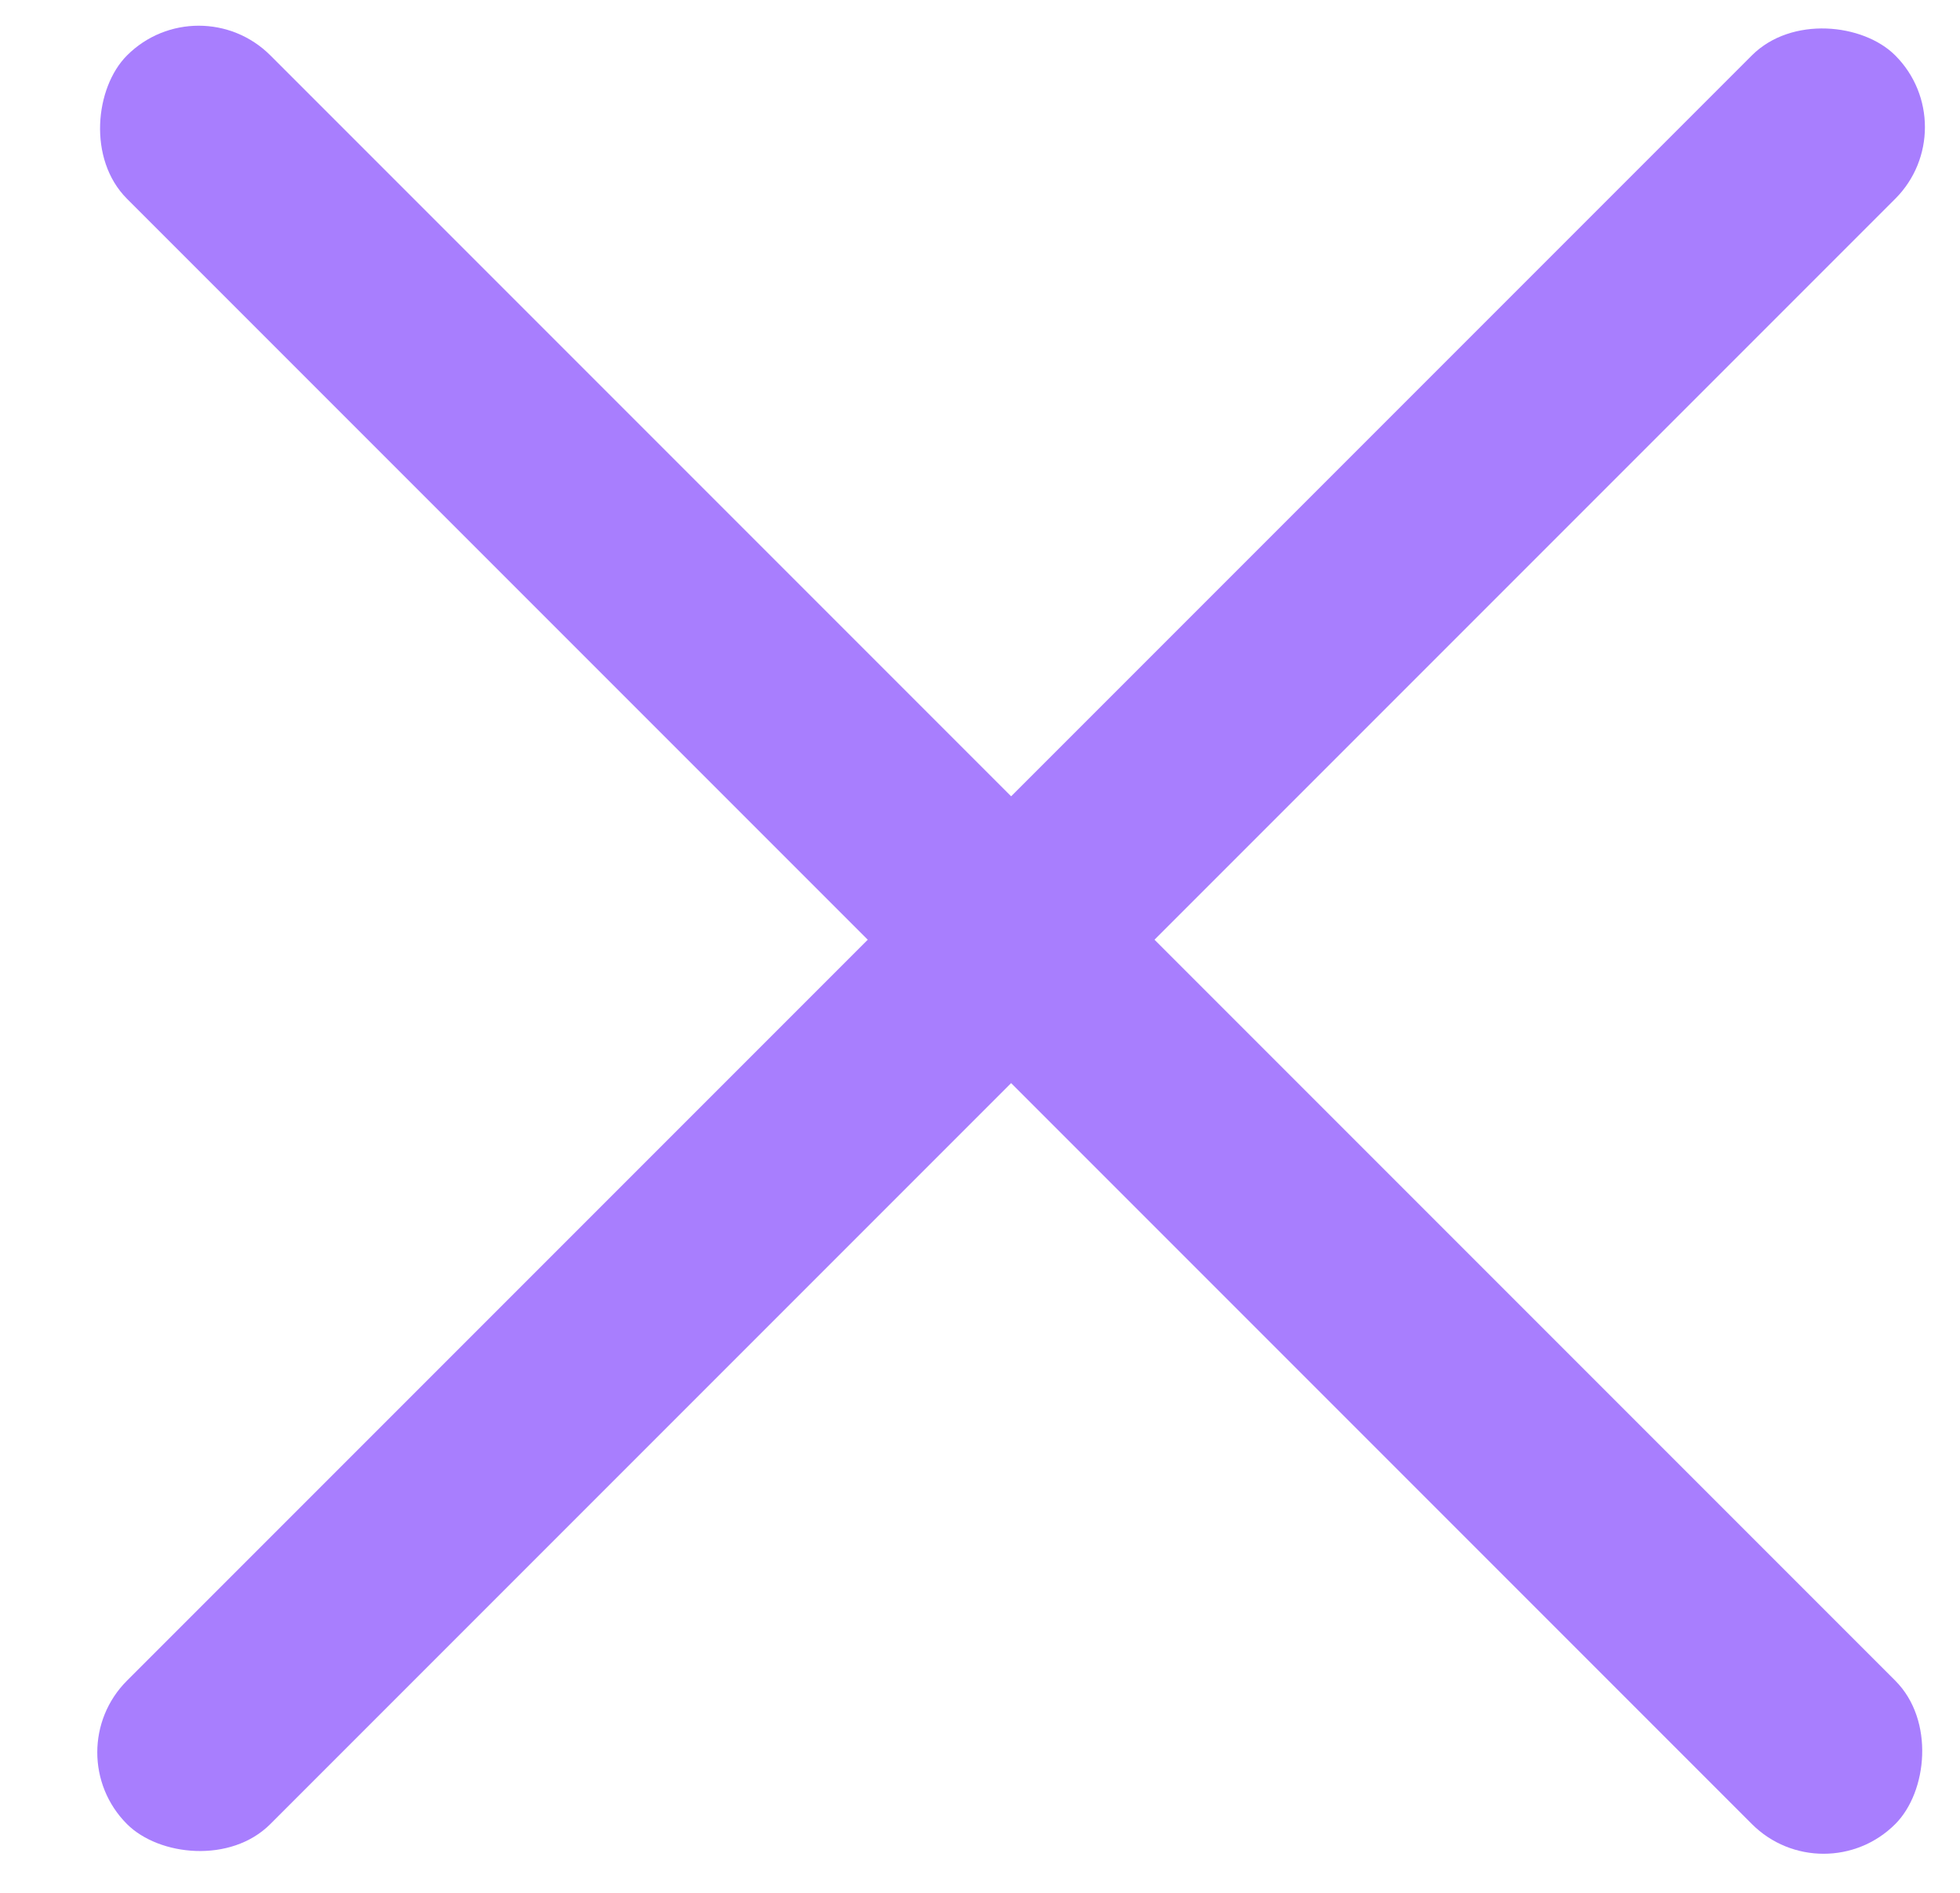
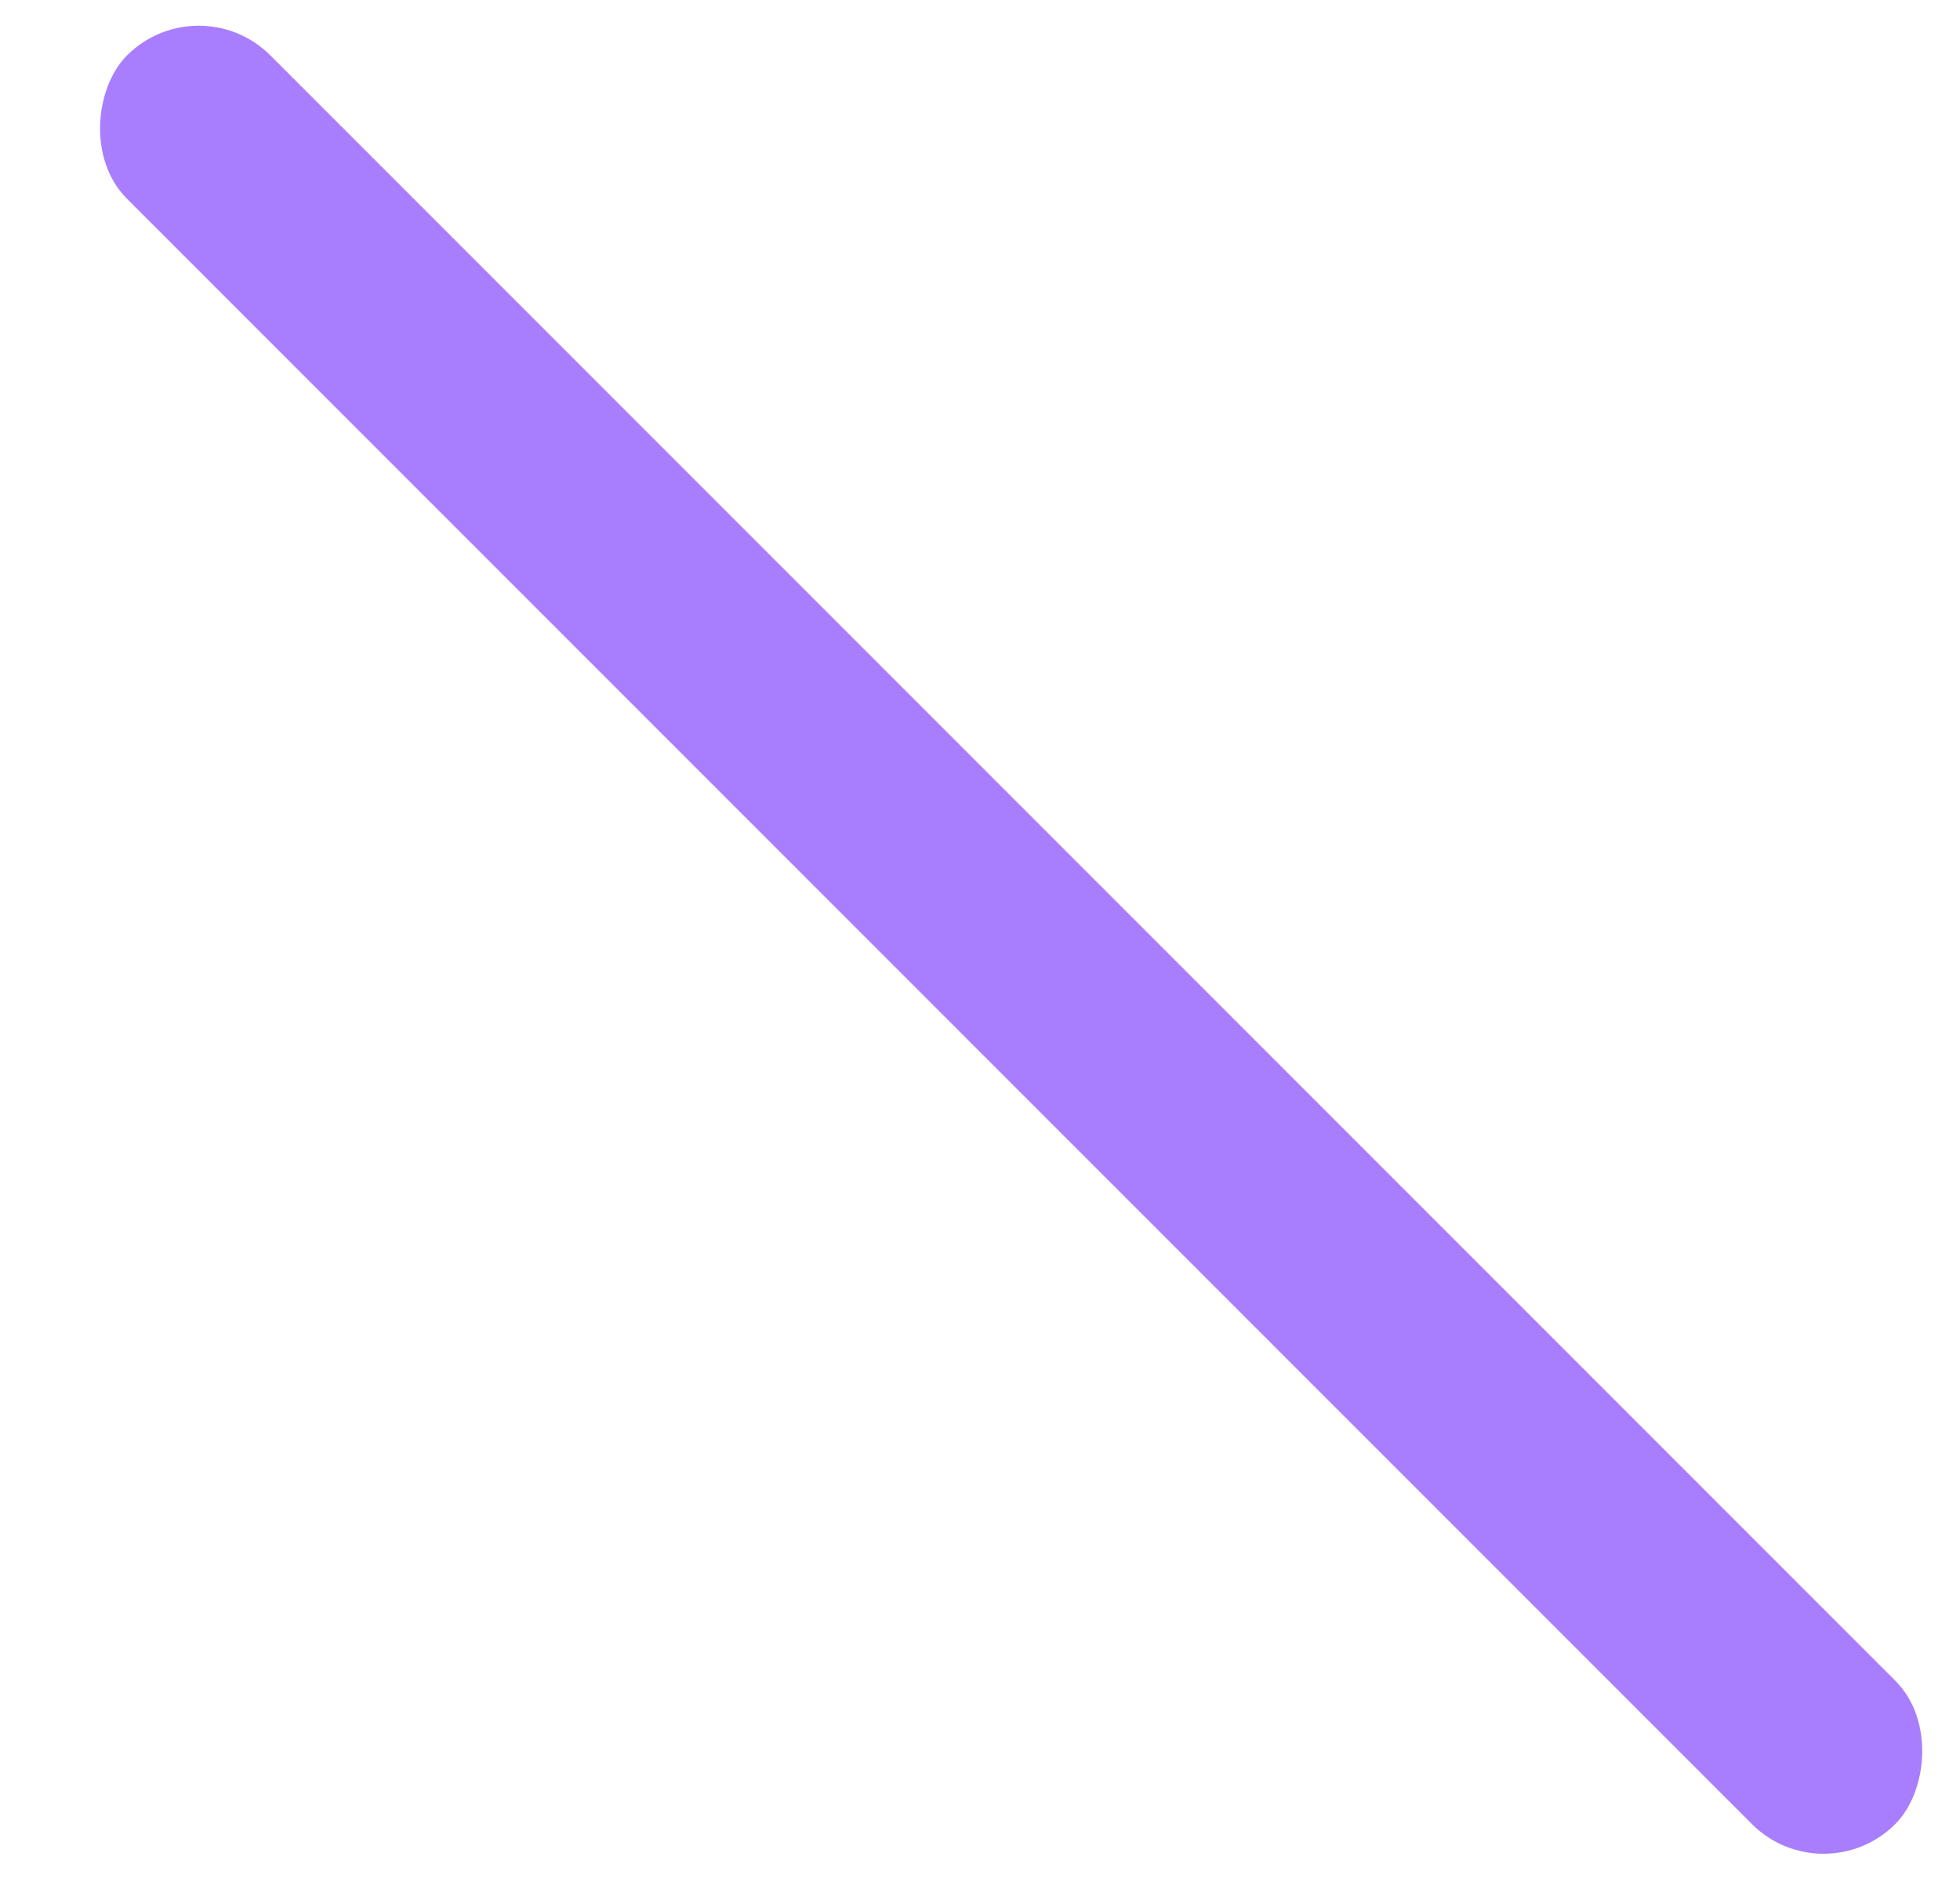
<svg xmlns="http://www.w3.org/2000/svg" width="29" height="28" viewBox="0 0 29 28" fill="none">
  <rect x="2.94" y="-0.241" width="37" height="3" rx="1.5" transform="rotate(45 2.94 -0.241)" fill="#A87EFE" />
-   <rect x="0.818" y="25.922" width="37" height="3" rx="1.5" transform="rotate(-45 0.818 25.922)" fill="#A87EFE" />
</svg>